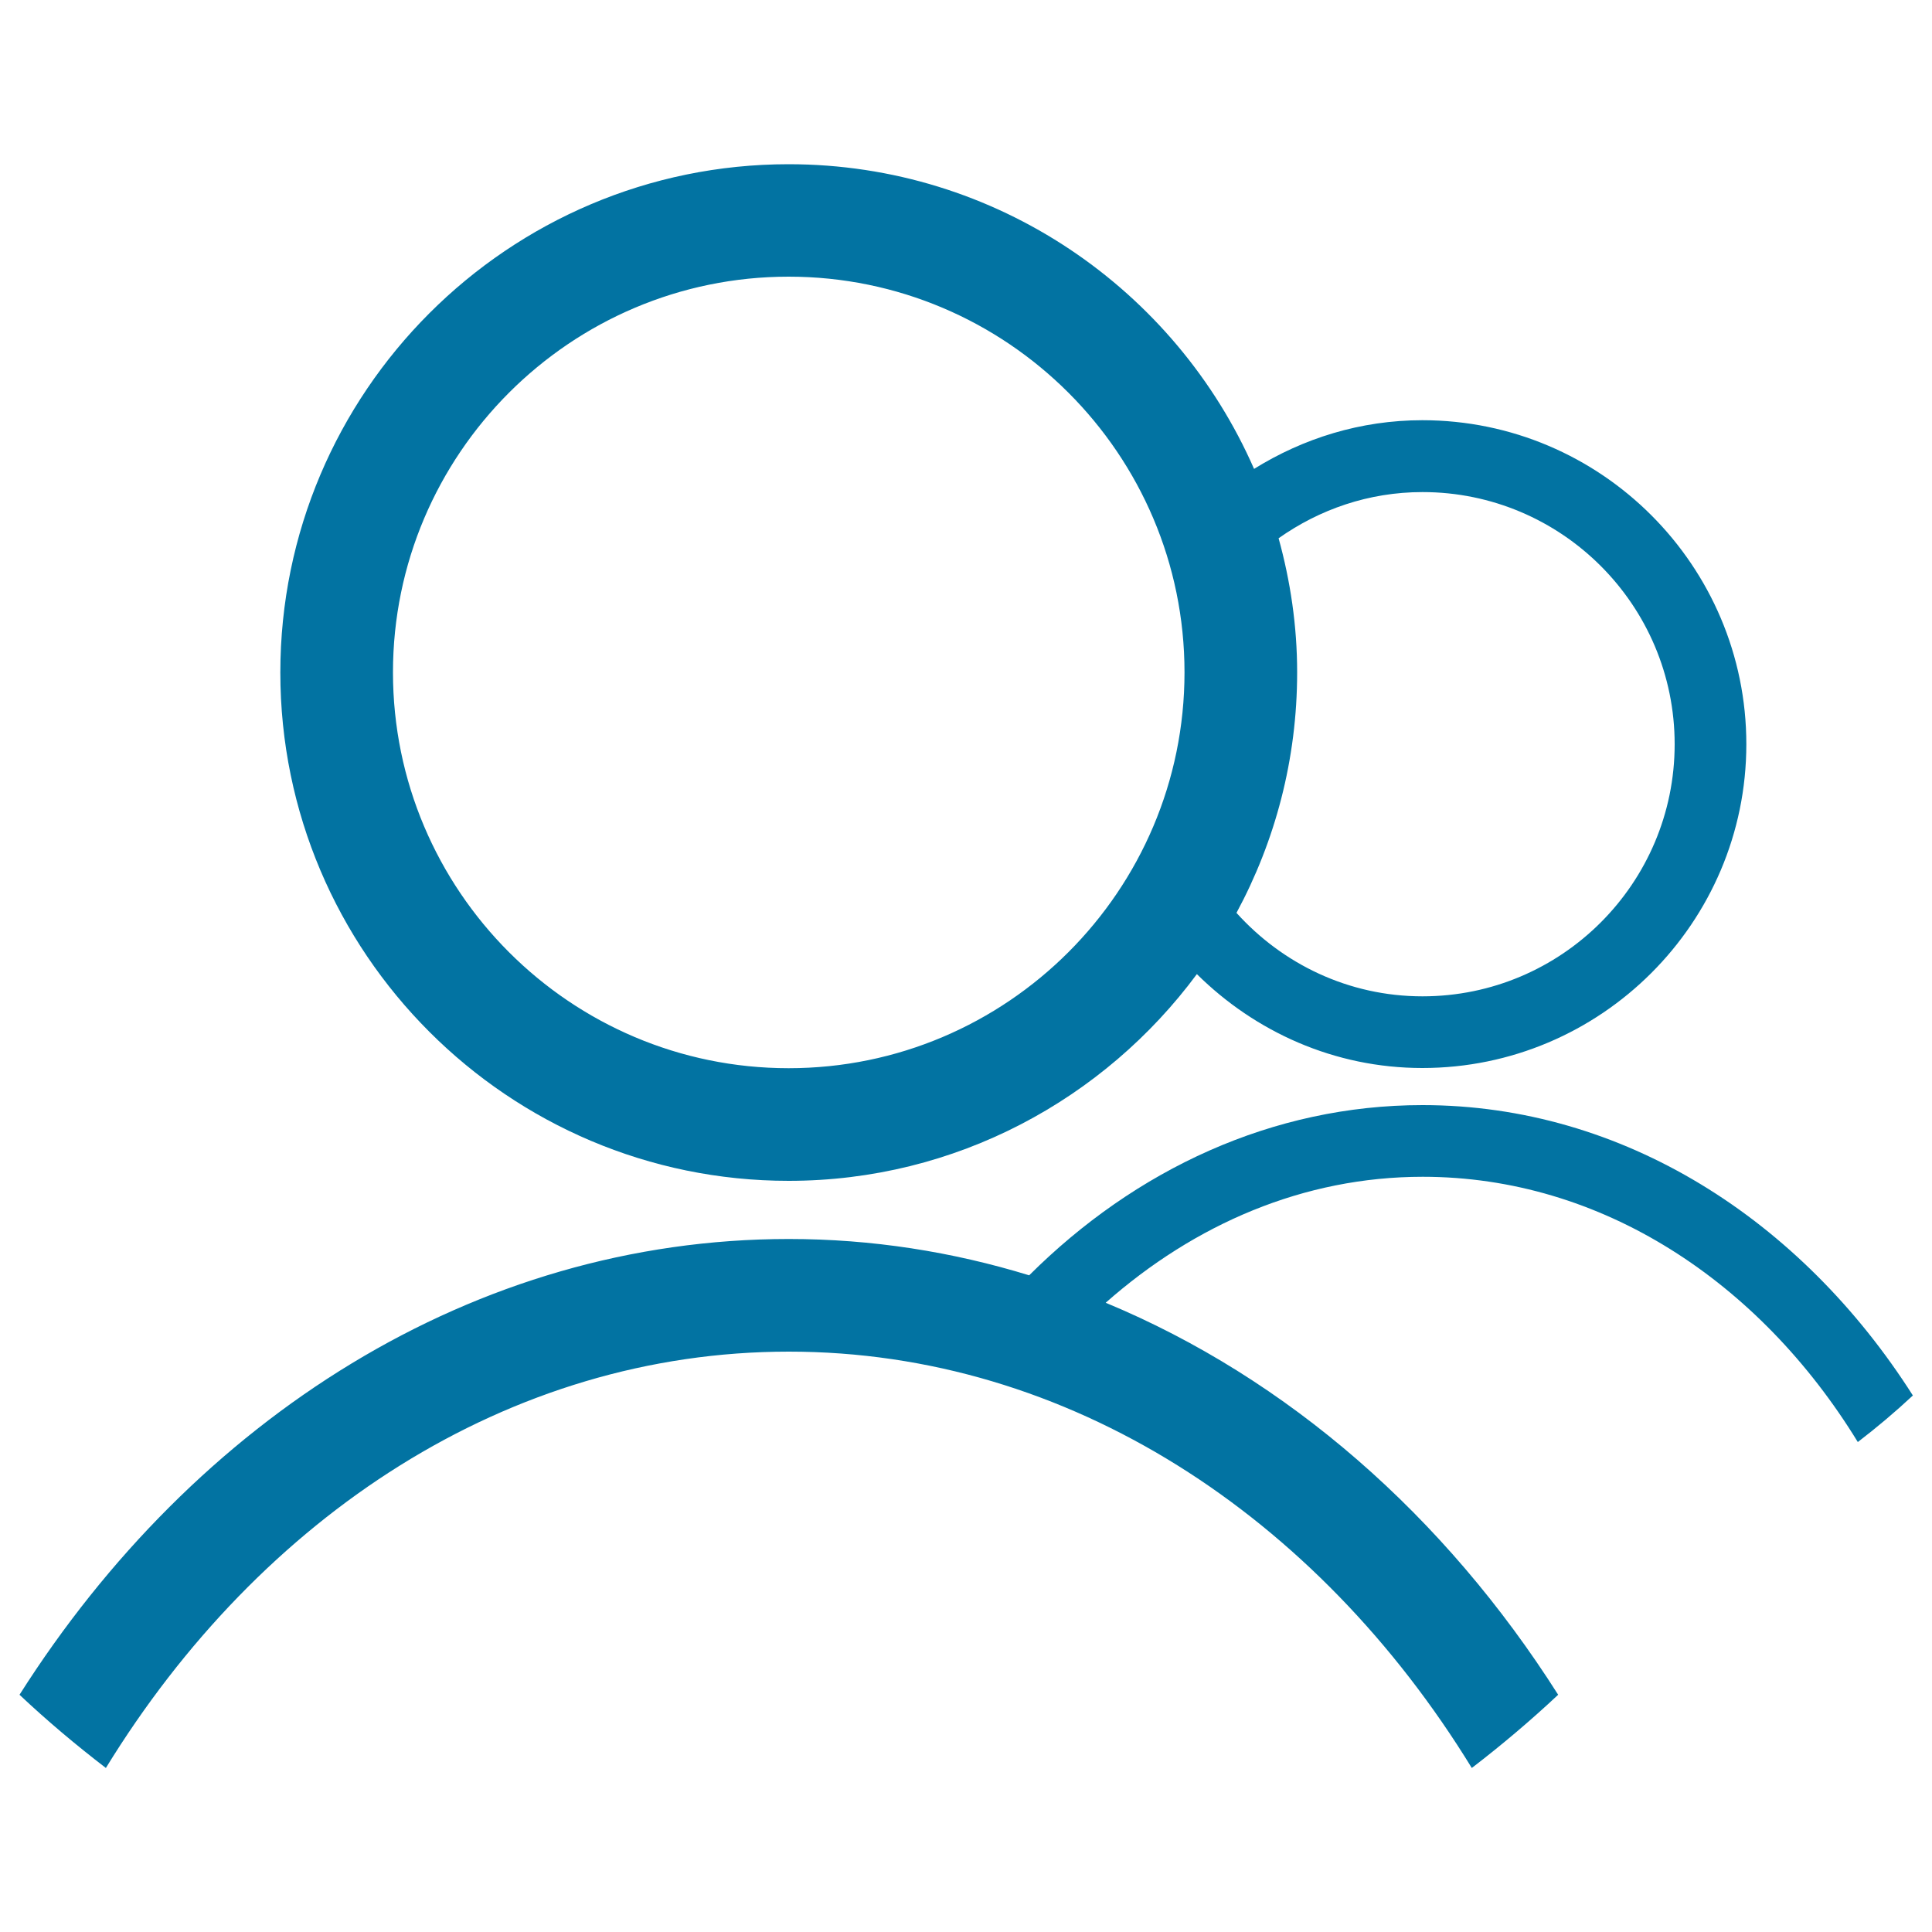
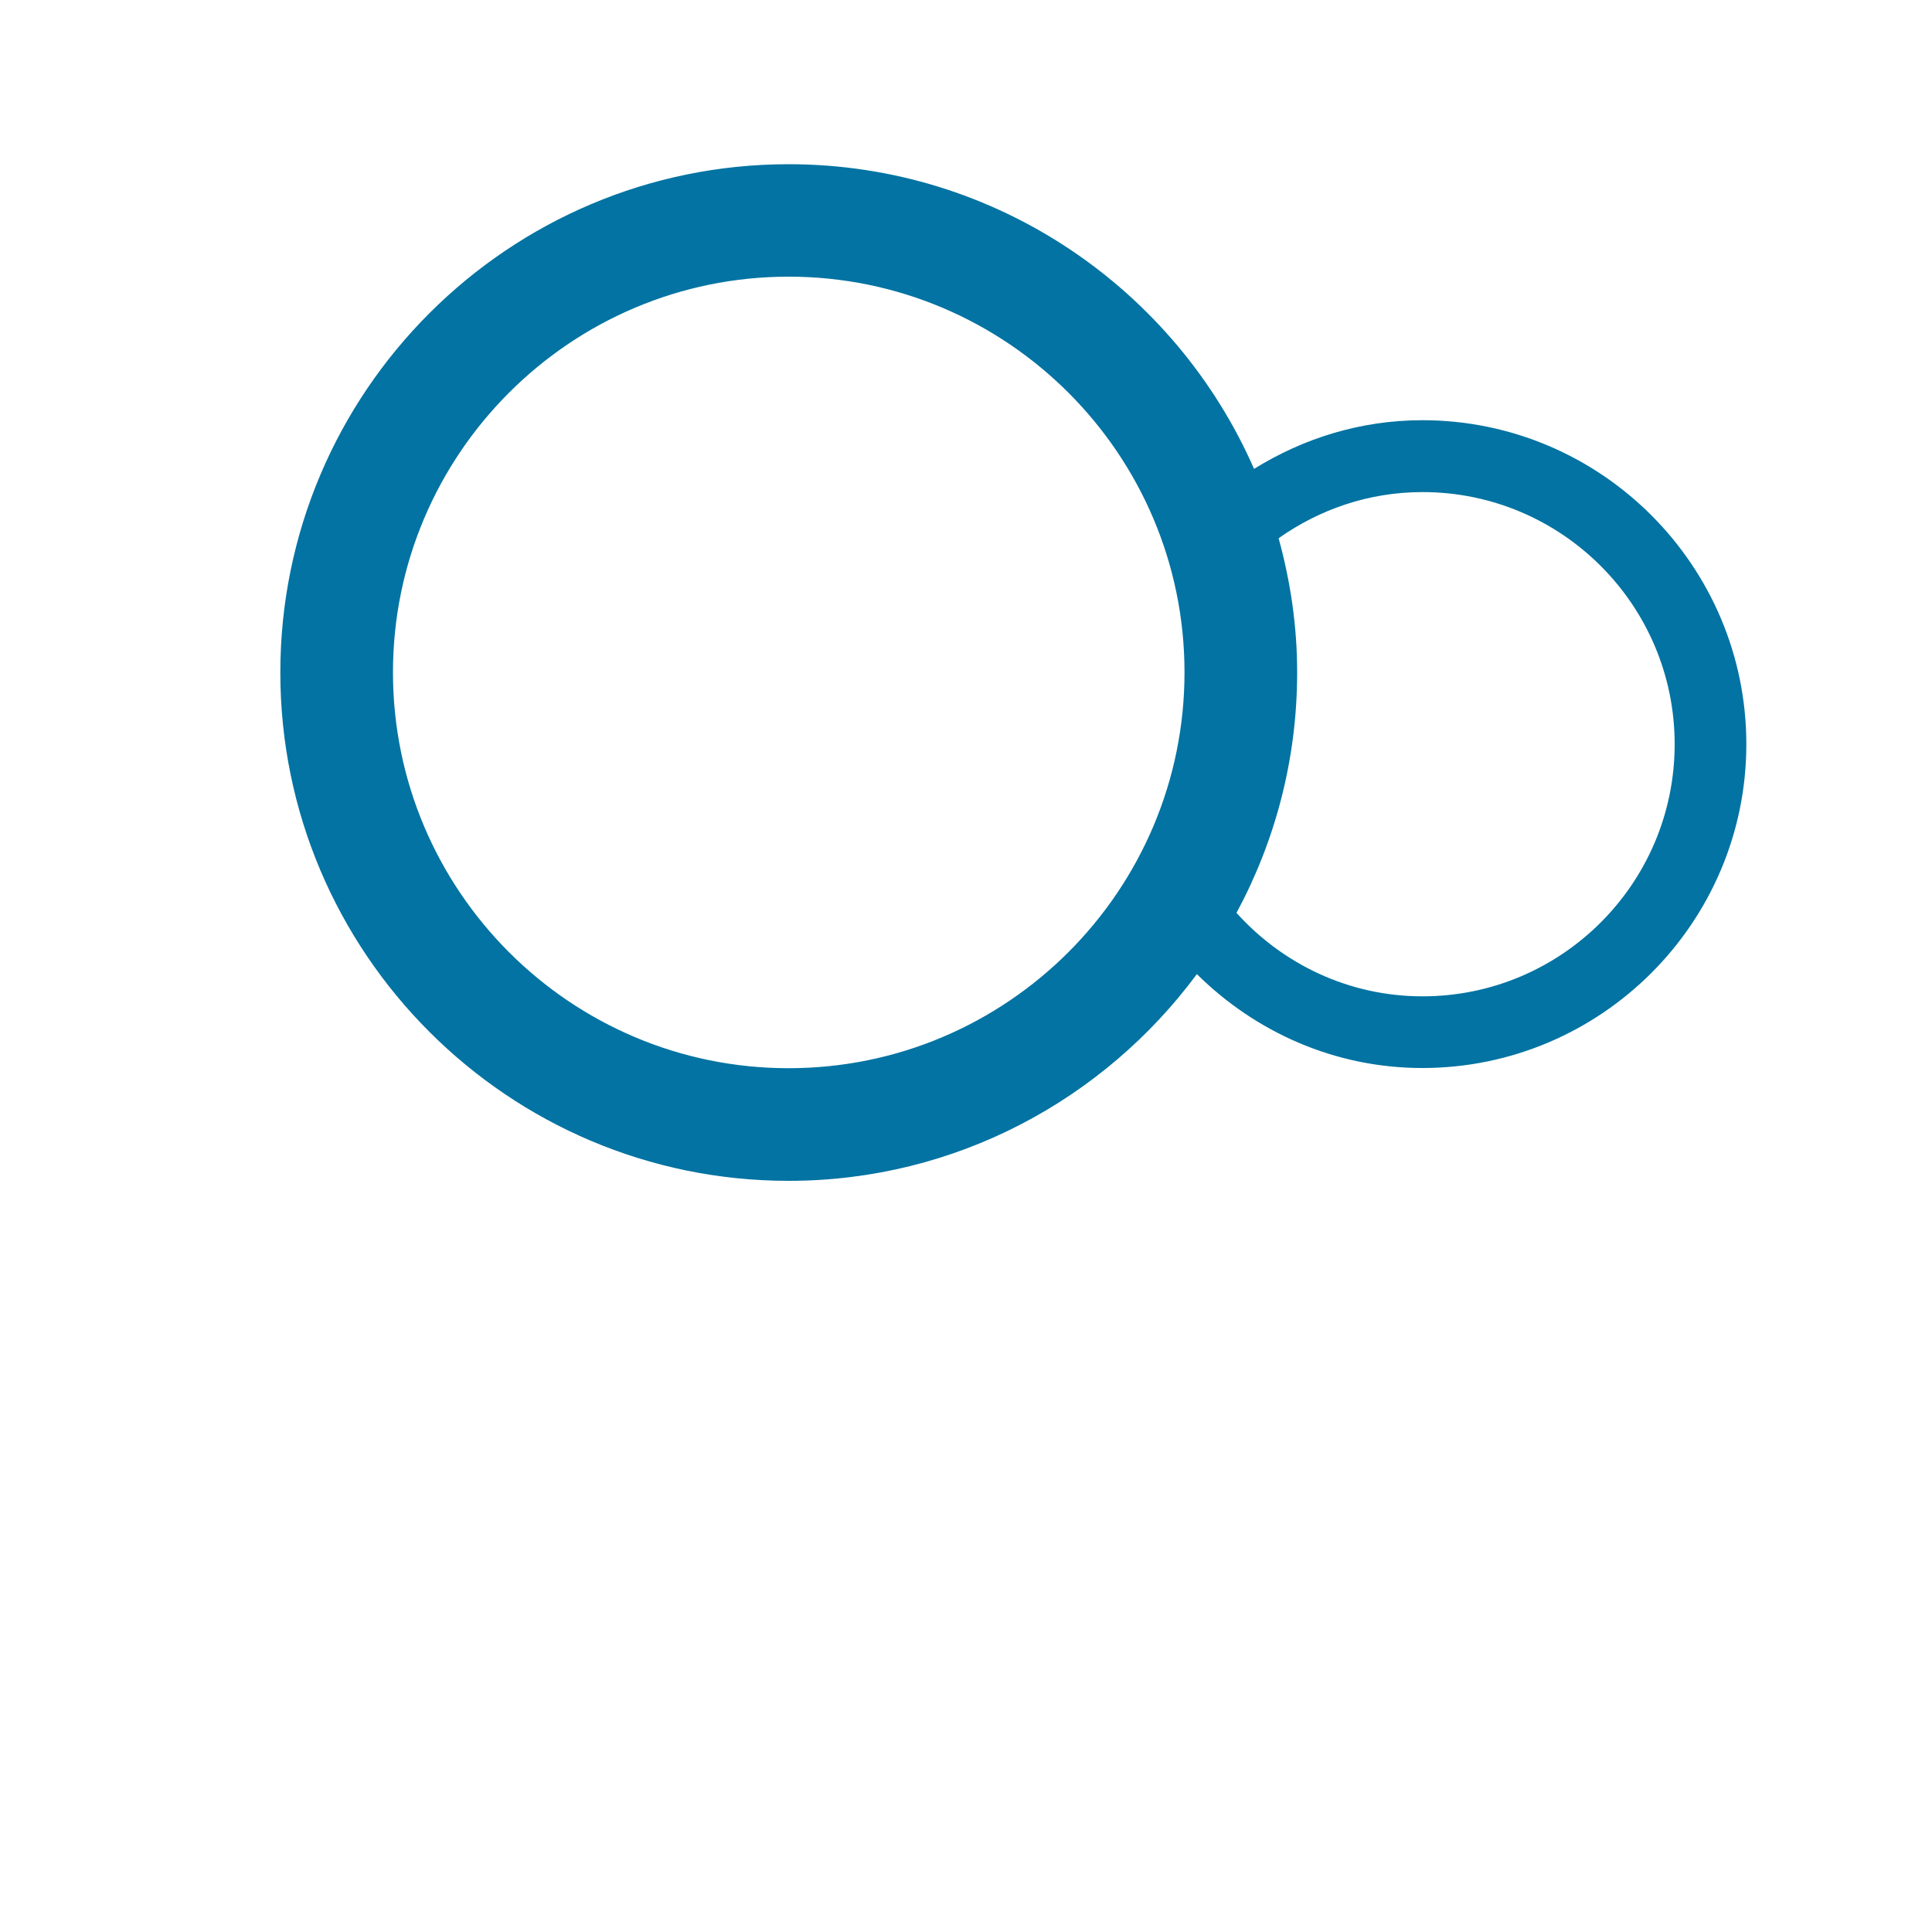
<svg xmlns="http://www.w3.org/2000/svg" viewBox="0 0 1000 1000" style="fill:#0273a2">
  <title>Community Search SVG icon</title>
  <path d="M408.2,611.2c86.6,0,163.4-42.3,211.3-107c30.1,29.8,71.1,48.6,116.7,48.6c92.4,0,167.7-75.2,167.7-167.6c0-92.4-75.2-167.7-167.7-167.7c-32,0-61.7,9.4-87.1,25.2C608.5,150,515.9,85,408.2,85c-145.1,0-263.1,118-263.1,263.1C145.1,493.2,263.1,611.2,408.2,611.2z M736.3,254.7c72,0,130.5,58.5,130.5,130.5c0,72-58.5,130.5-130.5,130.5c-38.3,0-72.5-16.8-96.3-43.2c20-37.1,31.4-79.4,31.4-124.5c0-24.1-3.5-47.3-9.6-69.4C682.9,263.7,708.4,254.7,736.3,254.7z M408.2,143.2c113,0,204.9,91.9,204.9,204.8c0,113-91.9,204.9-204.9,204.9c-113,0-204.8-91.9-204.8-204.9C203.4,235.1,295.3,143.2,408.2,143.2z" />
-   <path d="M736.3,572c-77.6,0-148.6,33.3-203.6,88.1c-39.8-12.2-81.4-18.8-124.4-18.8c-163,0-307.5,93-398.2,235.9c14.2,13.4,29.2,26,44.7,37.9c80-130.4,208.4-215.5,353.5-215.5c145,0,273.5,85.1,353.5,215.5c15.5-11.9,30.4-24.5,44.7-37.9c-58.7-92.5-140-163.8-234.2-202.9c46.1-40.7,102.5-65.2,164.1-65.2c92.4,0,174.3,54.2,225.2,137.3c9.9-7.6,19.4-15.6,28.5-24.1C932.2,631.3,840.1,572,736.3,572z" />
</svg>